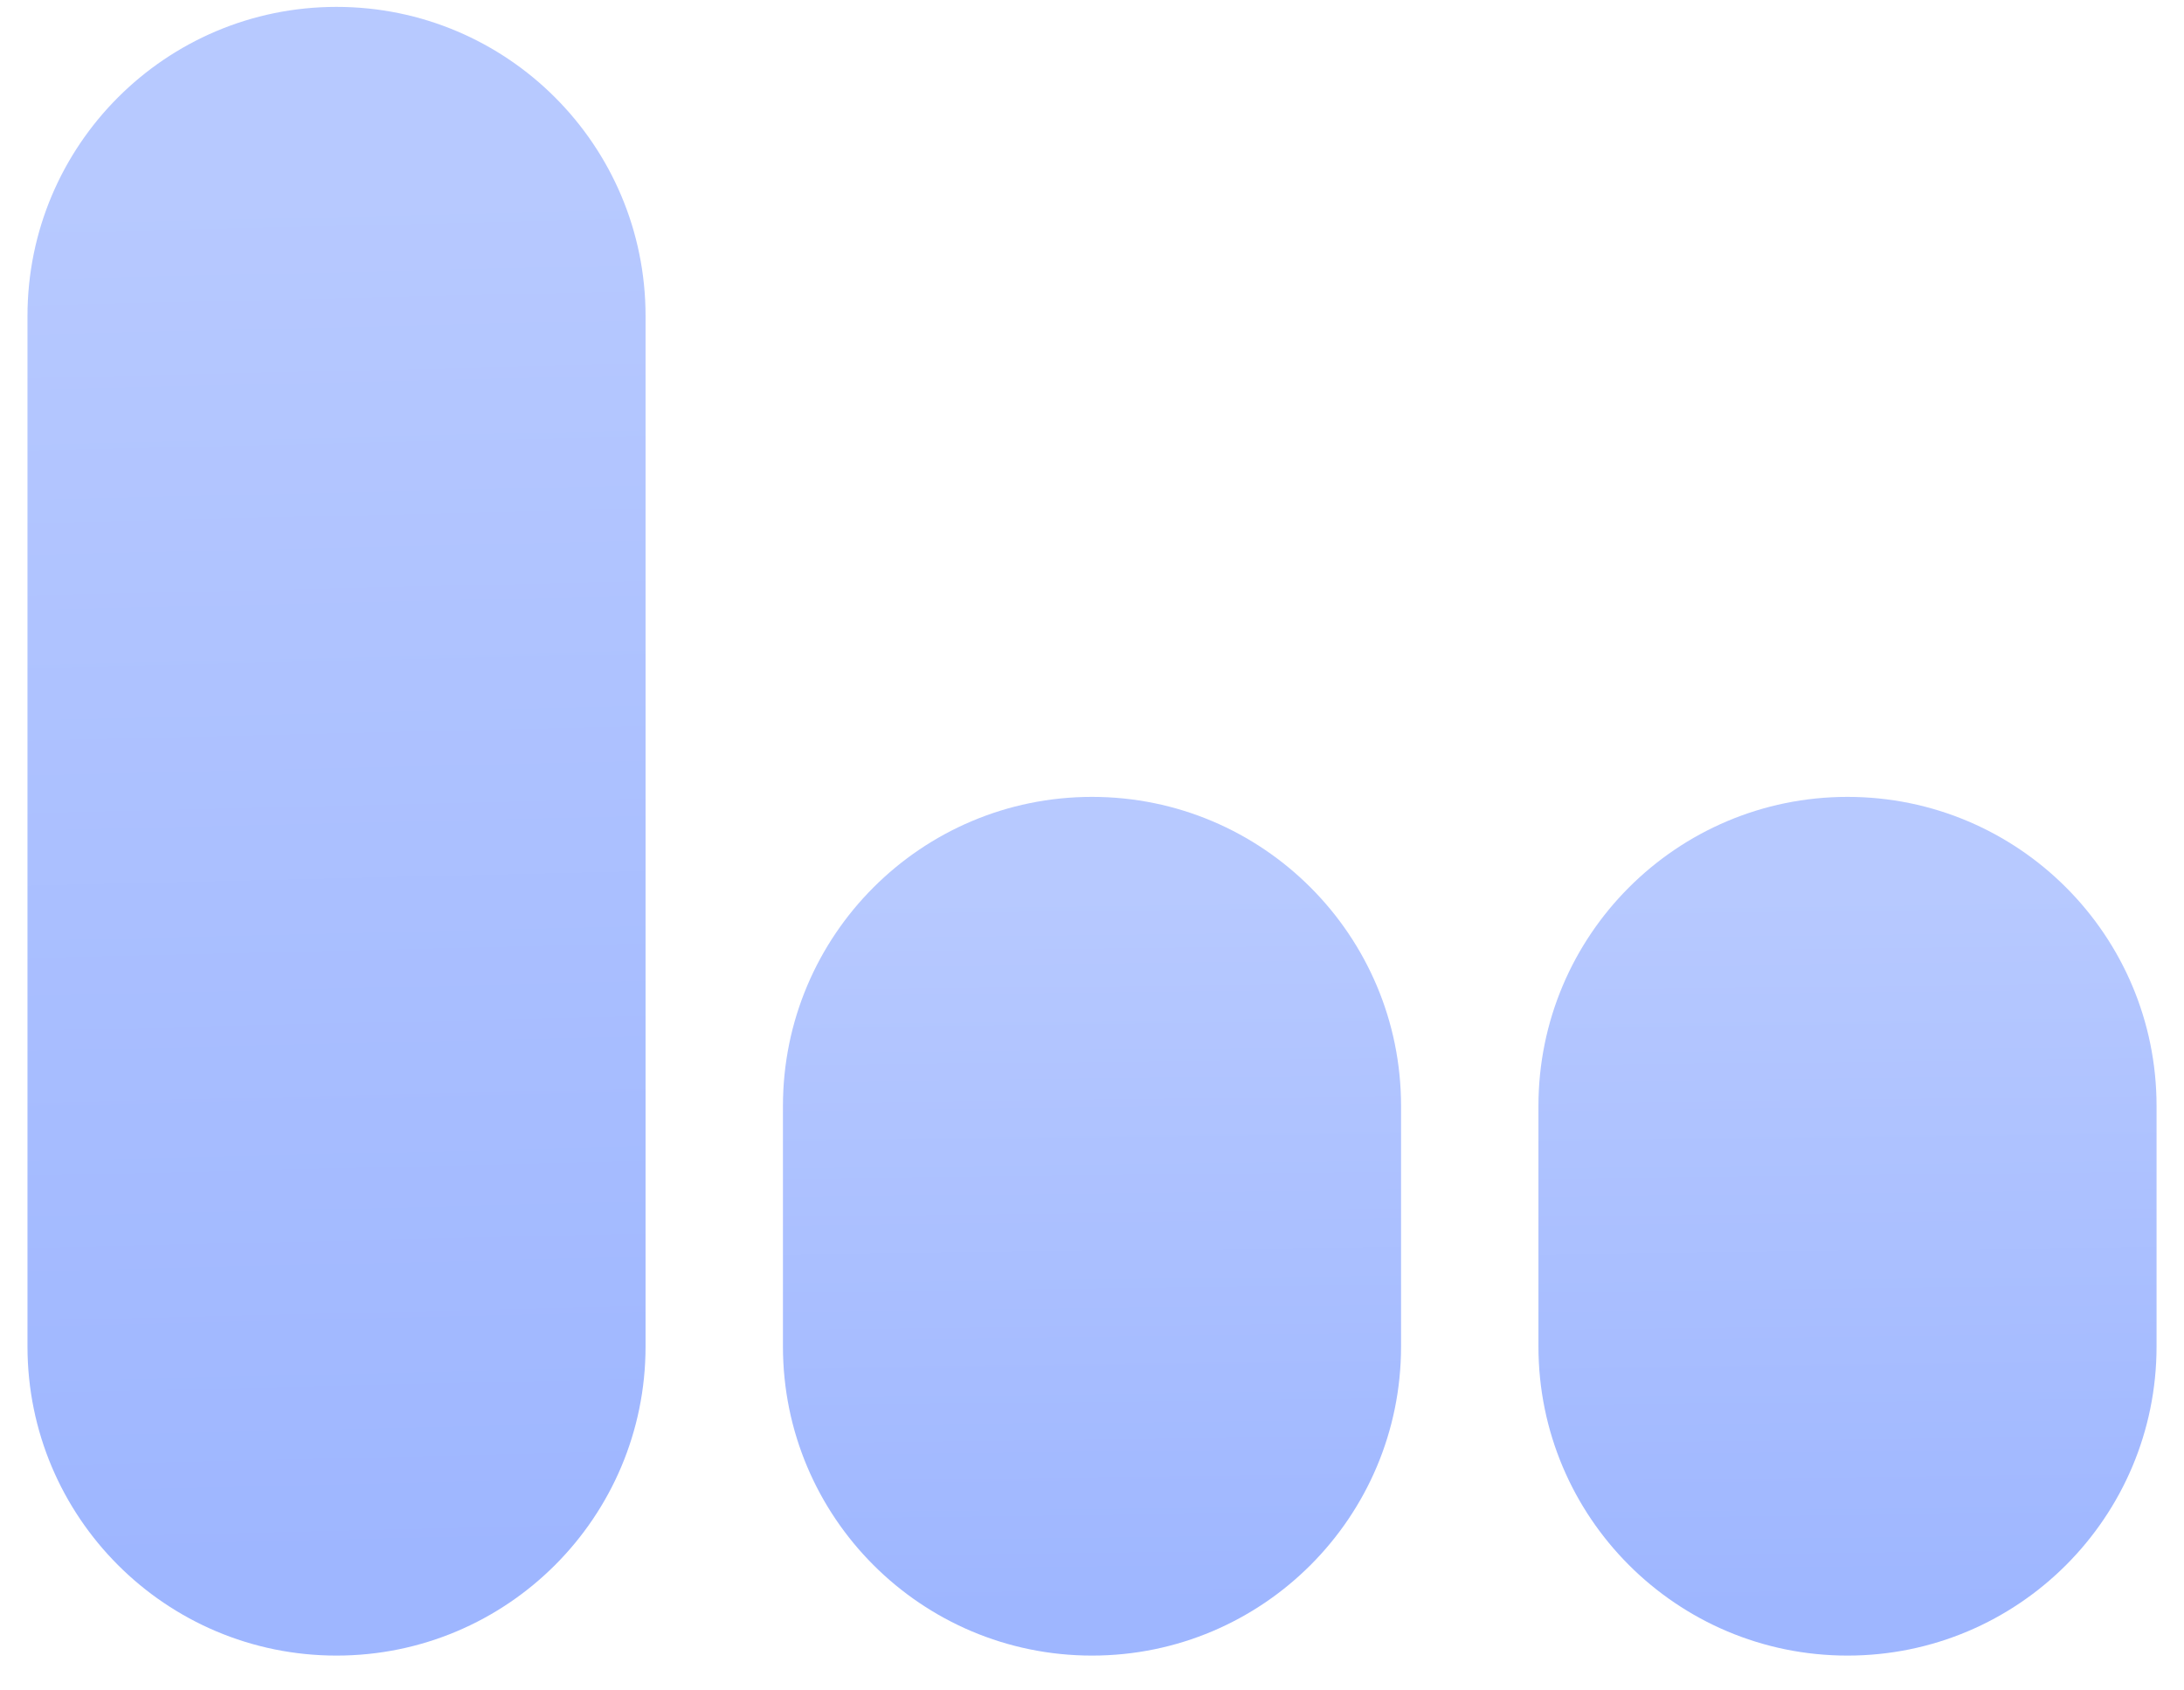
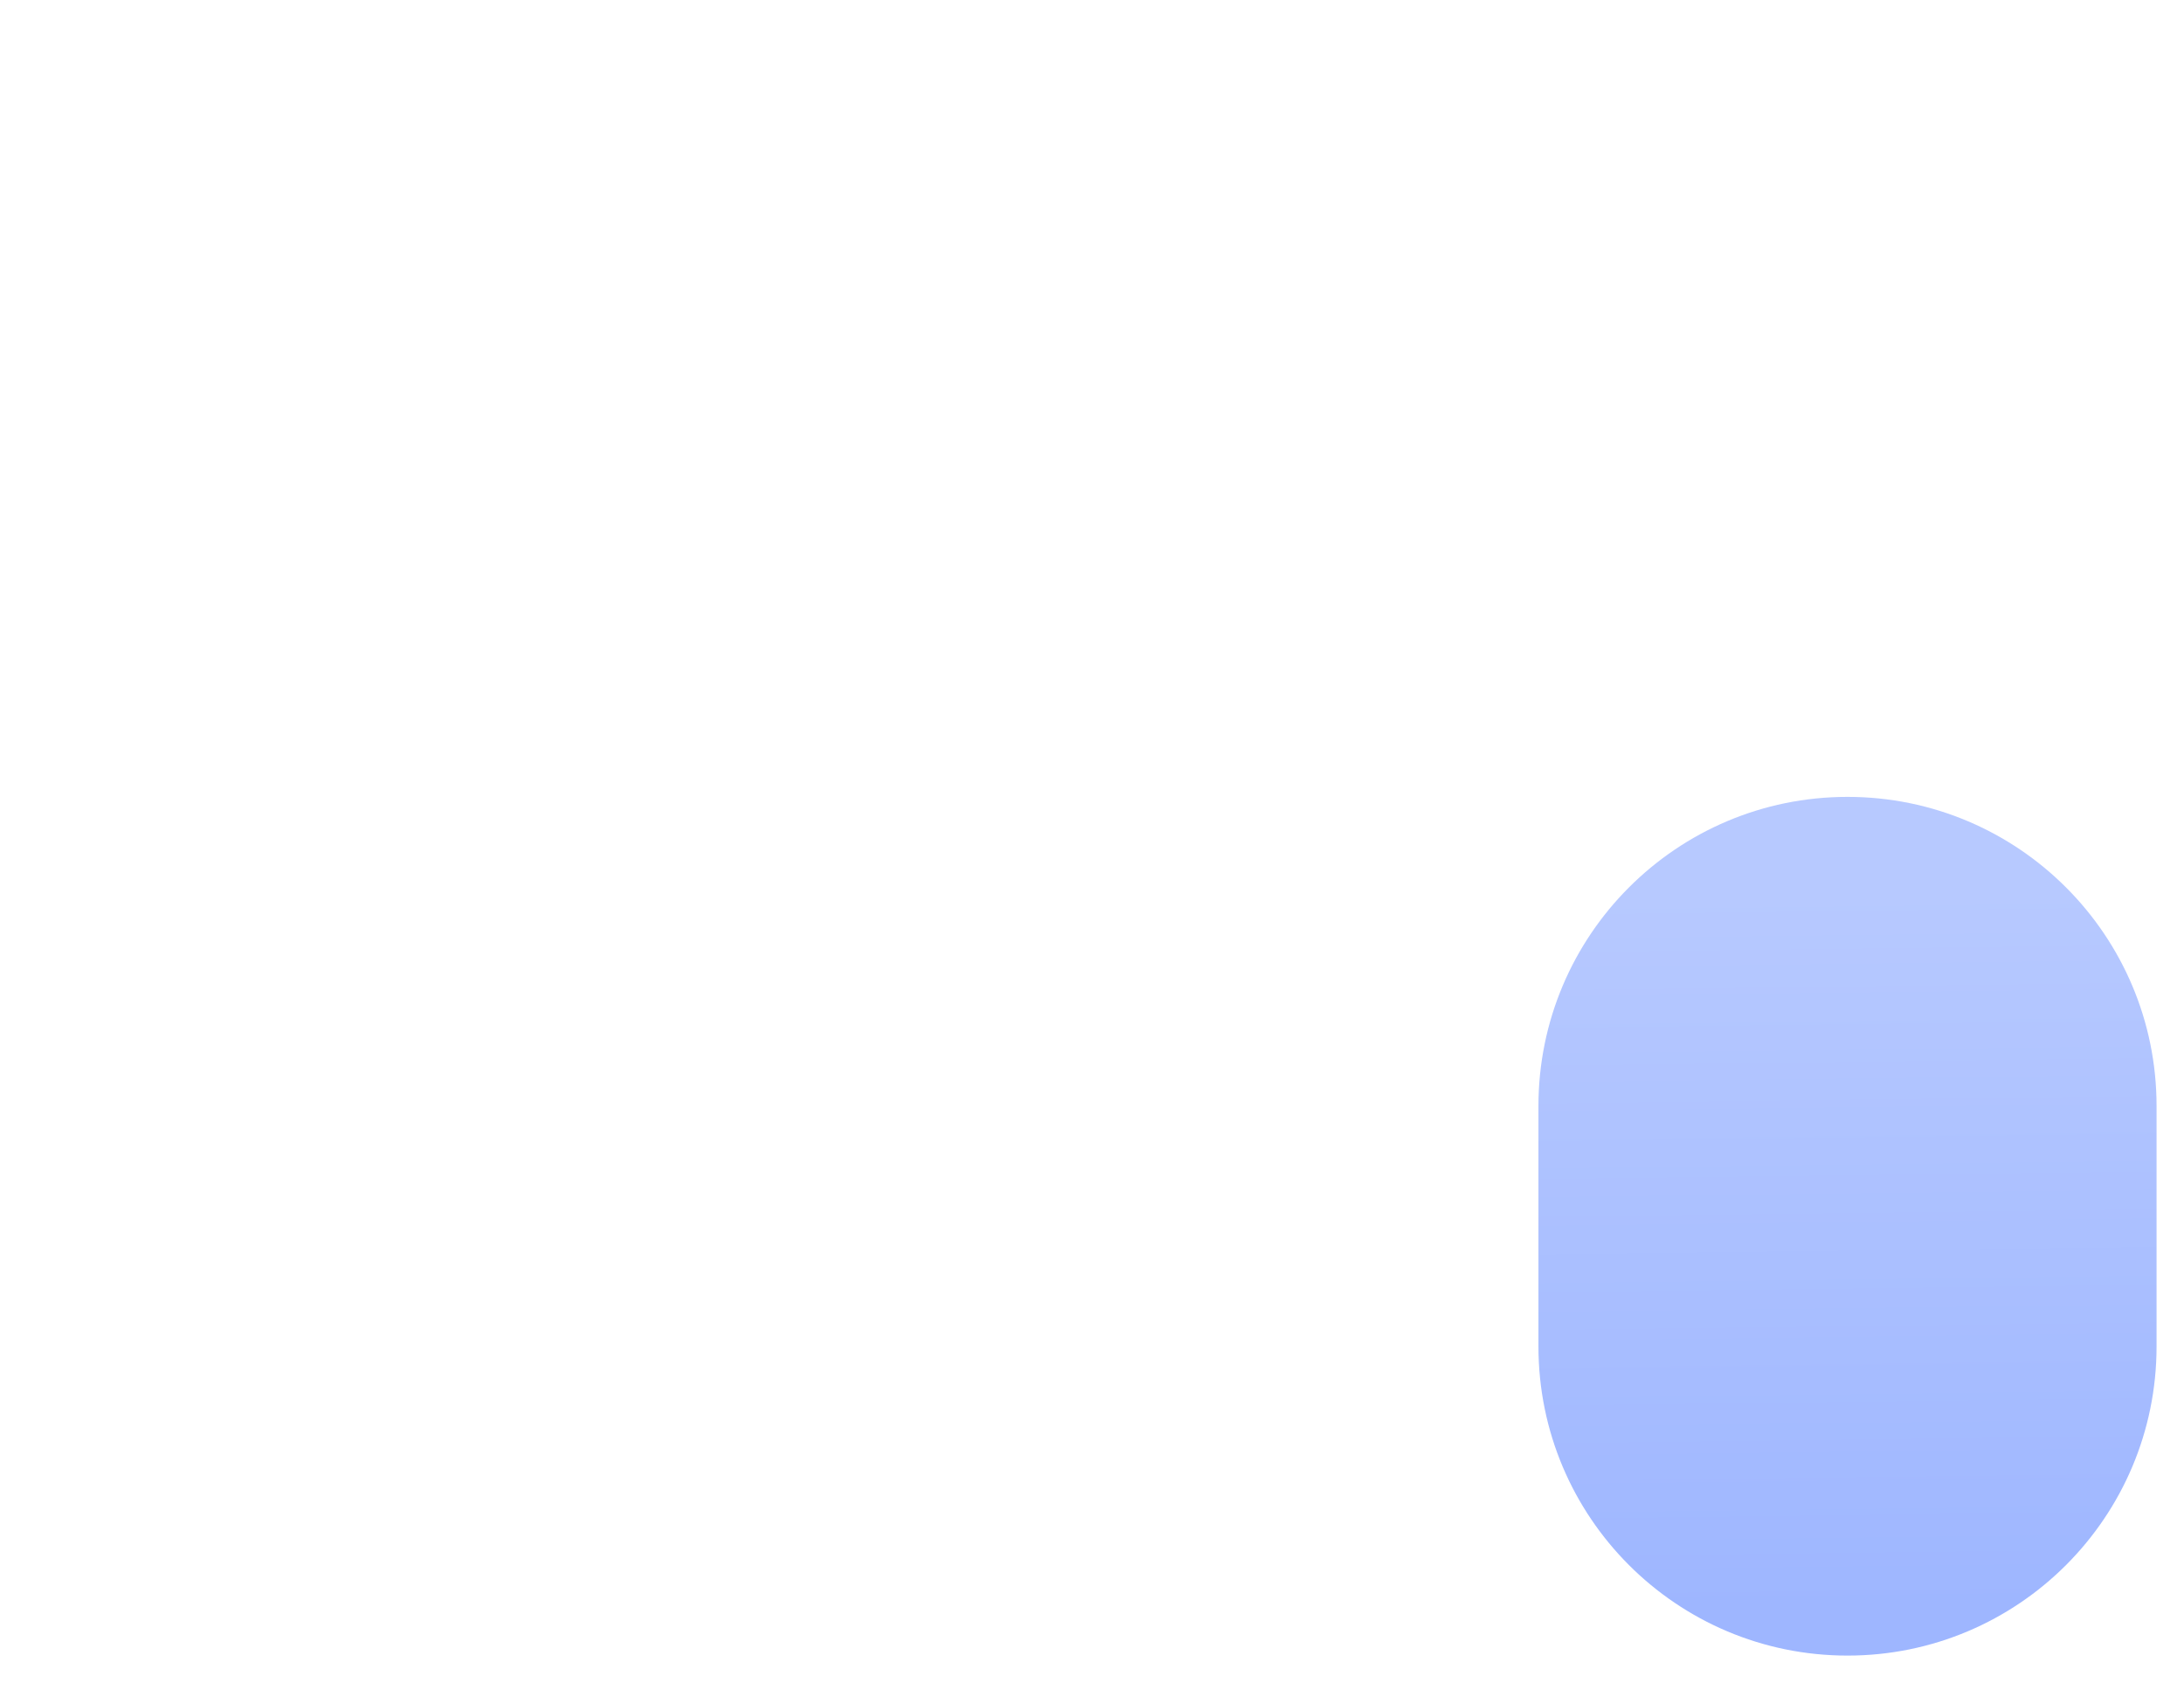
<svg xmlns="http://www.w3.org/2000/svg" width="53" height="41" viewBox="0 0 53 41" fill="none">
-   <path d="M8.166 40.166C4.024 40.166 0.667 36.809 0.667 32.666L0.667 7.667C0.667 3.524 4.024 0.167 8.166 0.167V0.167C12.309 0.167 15.666 3.524 15.666 7.667L15.666 32.666C15.666 36.809 12.309 40.166 8.166 40.166V40.166Z" fill="url(#paint0_linear_2002_592)" />
-   <path d="M26.5 40.166C22.358 40.166 19 36.809 19 32.666L19 26.833C19 22.691 22.358 19.333 26.5 19.333V19.333C30.642 19.333 34 22.691 34 26.833L34 32.666C34 36.809 30.642 40.166 26.5 40.166V40.166Z" fill="url(#paint1_linear_2002_592)" />
  <path d="M44.834 40.166C40.691 40.166 37.334 36.809 37.334 32.666L37.334 26.833C37.334 22.691 40.691 19.333 44.834 19.333V19.333C48.976 19.333 52.334 22.691 52.334 26.833L52.334 32.666C52.334 36.809 48.976 40.166 44.834 40.166V40.166Z" fill="url(#paint2_linear_2002_592)" />
  <defs>
    <linearGradient id="paint0_linear_2002_592" x1="2.957" y1="38.137" x2="2.163" y2="4.748" gradientUnits="userSpaceOnUse">
      <stop stop-color="#9EB6FF" />
      <stop offset="1" stop-color="#B7C9FF" />
    </linearGradient>
    <linearGradient id="paint1_linear_2002_592" x1="21.291" y1="39.109" x2="21.075" y2="21.712" gradientUnits="userSpaceOnUse">
      <stop stop-color="#9EB6FF" />
      <stop offset="1" stop-color="#B7C9FF" />
    </linearGradient>
    <linearGradient id="paint2_linear_2002_592" x1="39.624" y1="39.109" x2="39.409" y2="21.712" gradientUnits="userSpaceOnUse">
      <stop stop-color="#9EB6FF" />
      <stop offset="1" stop-color="#B7C9FF" />
    </linearGradient>
  </defs>
</svg>